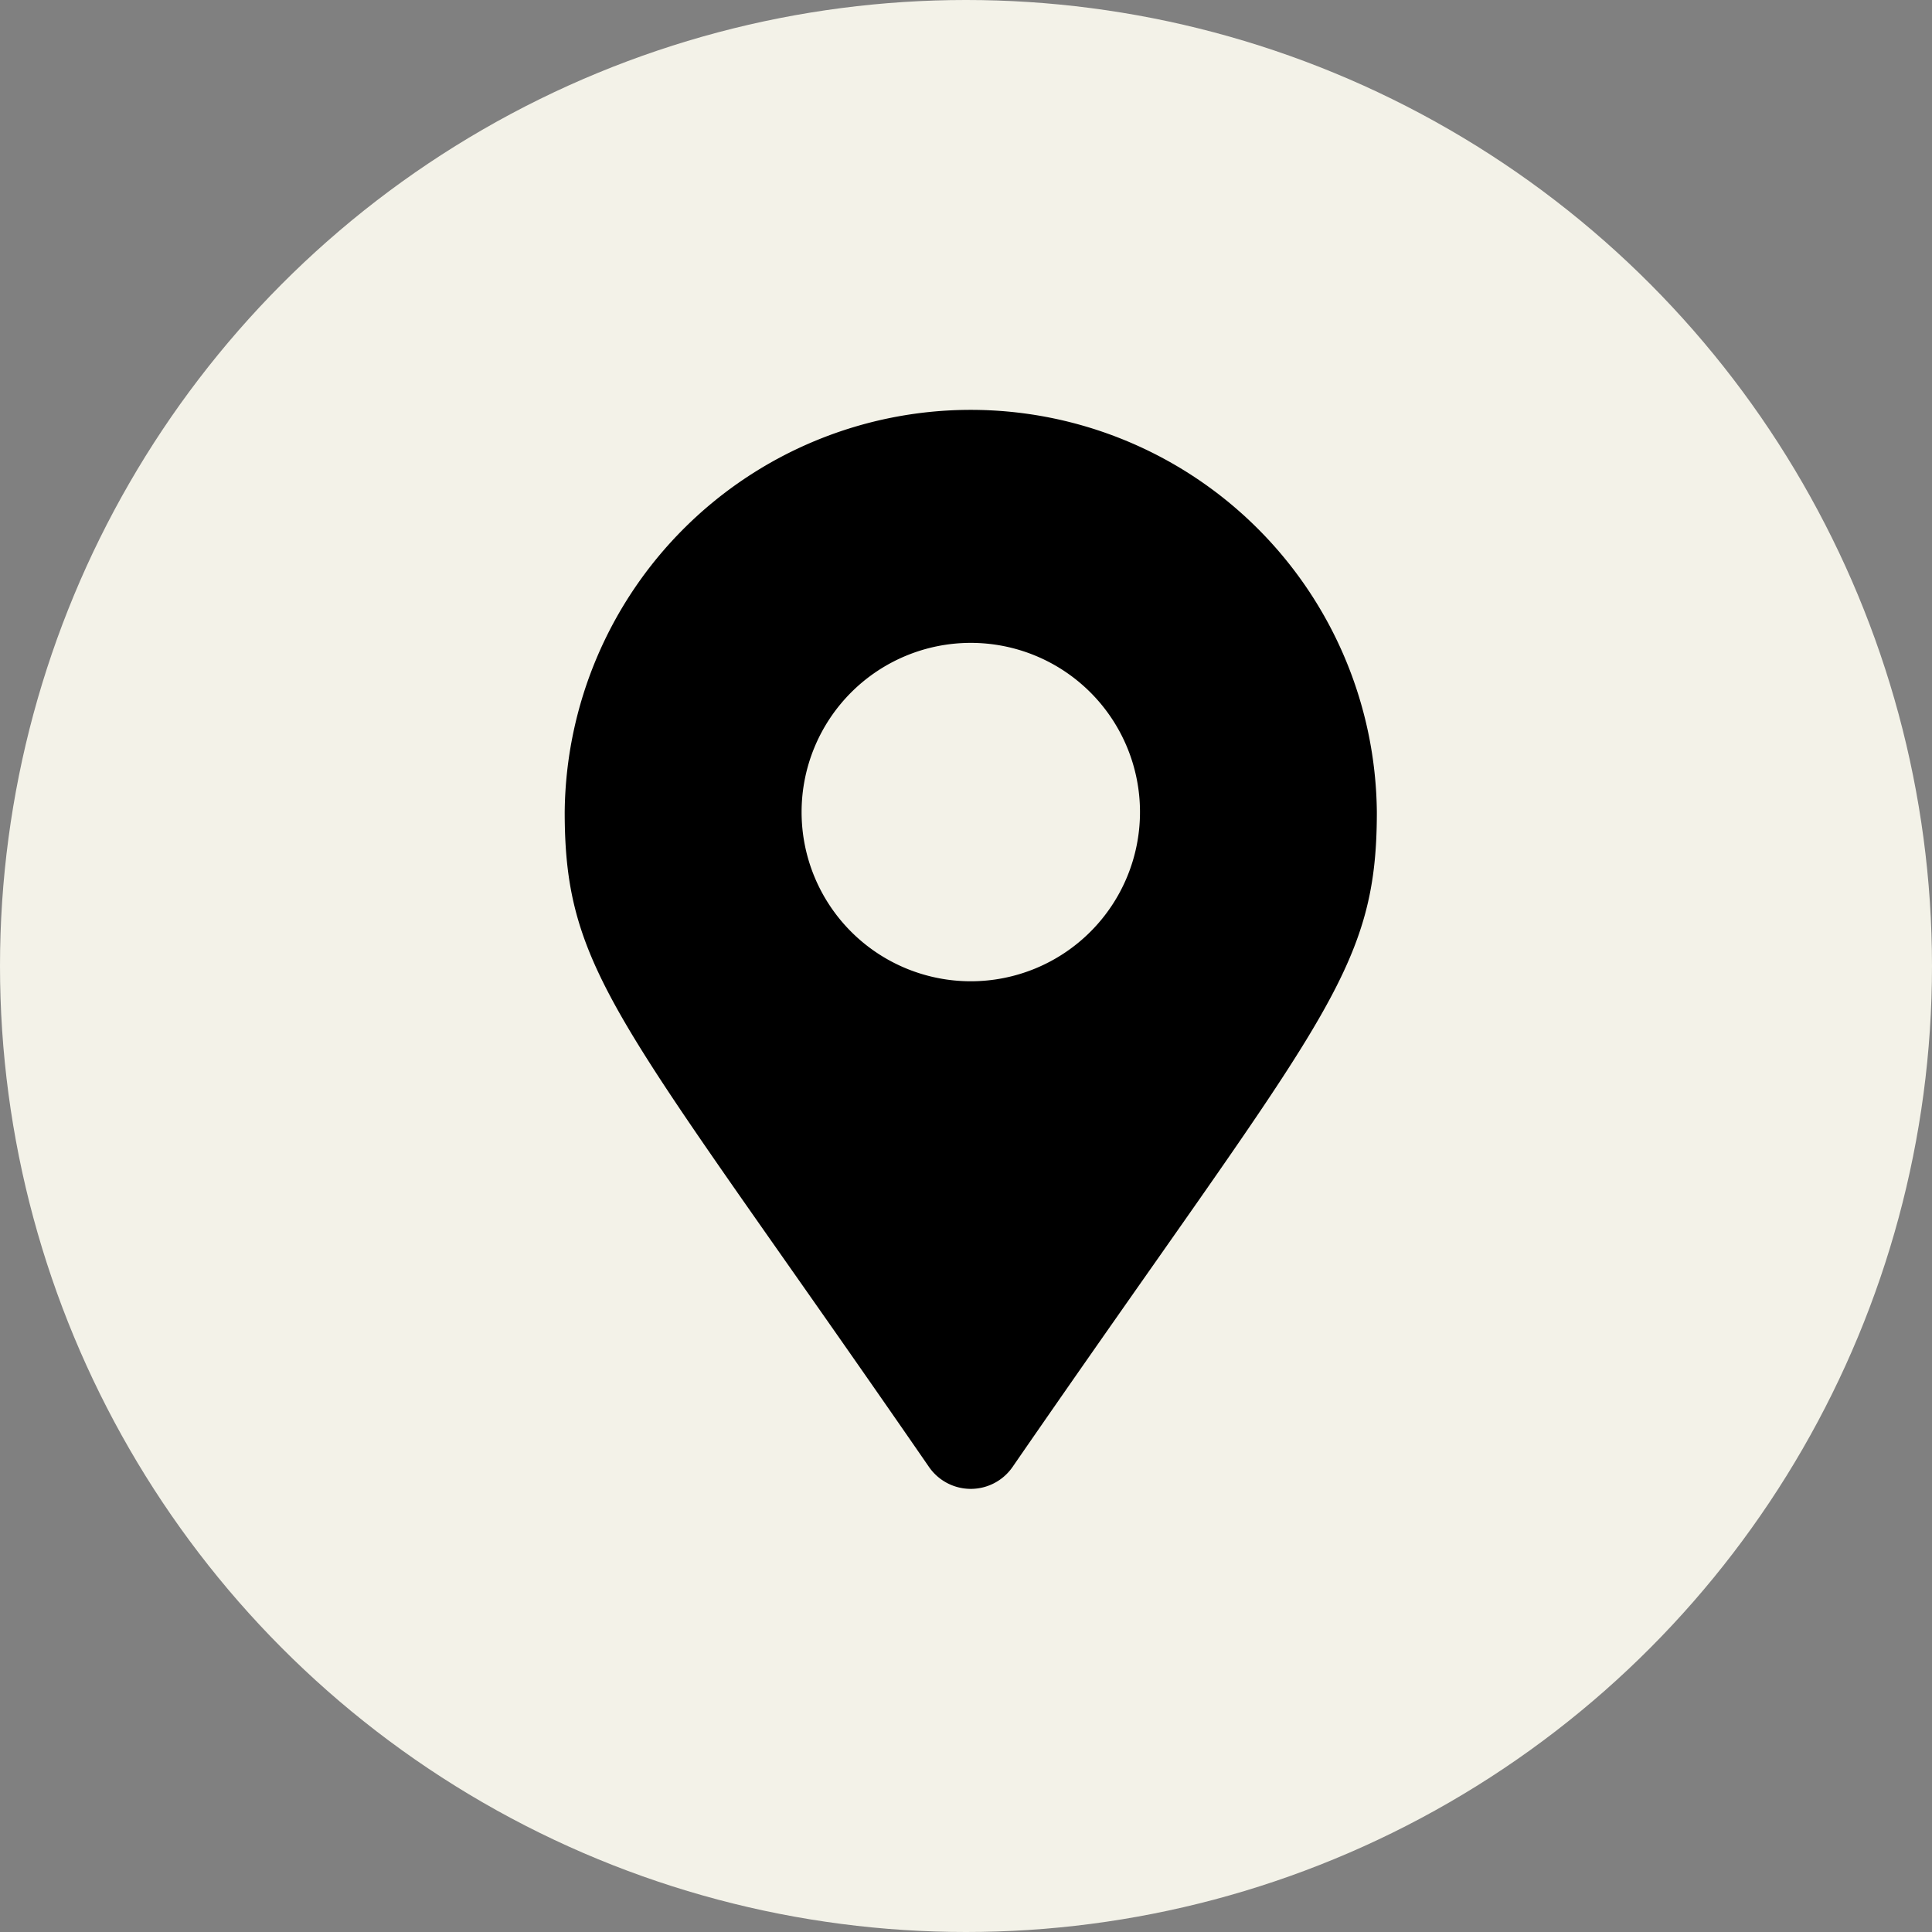
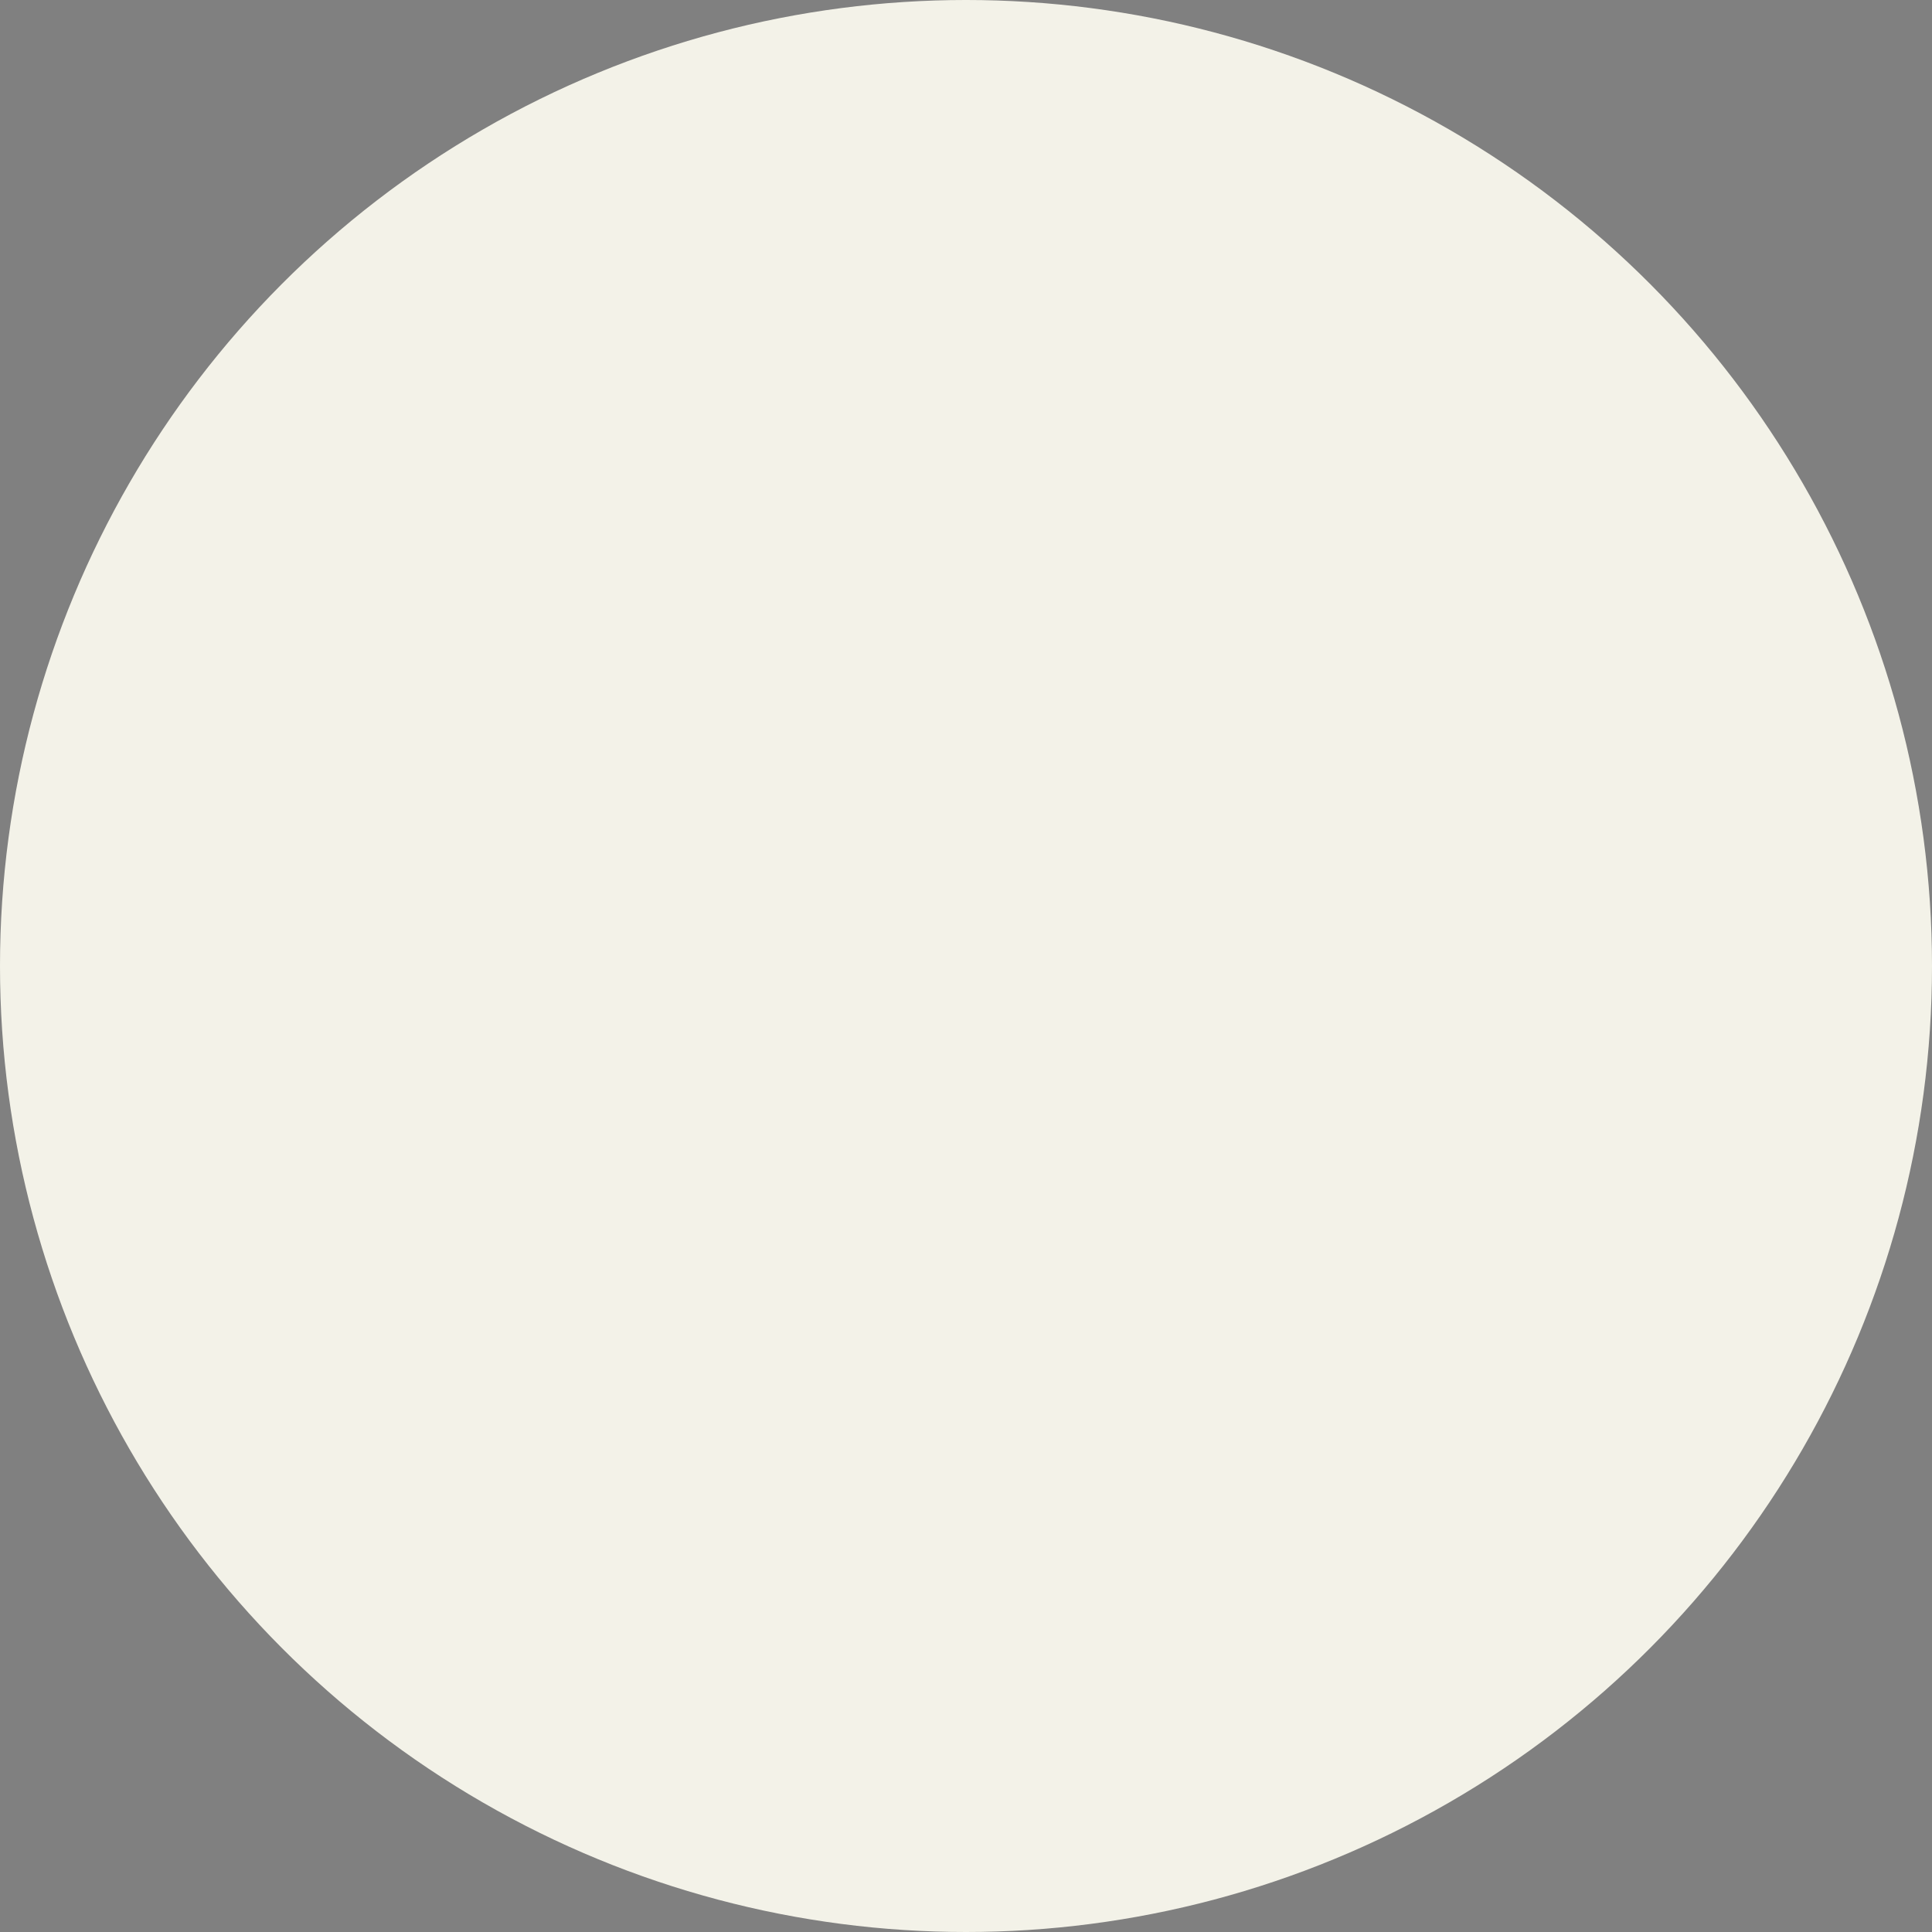
<svg xmlns="http://www.w3.org/2000/svg" width="52" height="52" viewBox="0 0 52 52">
  <rect x="0" y="0" width="52" height="52" fill="#808080" stroke="none" />
  <g id="Group_29" data-name="Group 29" transform="translate(0.129)">
    <circle id="Ellipse_3" data-name="Ellipse 3" cx="26" cy="26" r="26" transform="translate(-0.129)" fill="#f3f2e8" />
-     <path id="Icon_awesome-map-marker-alt" data-name="Icon awesome-map-marker-alt" d="M9.806,28.558C1.535,16.567,0,15.336,0,10.93a10.93,10.93,0,0,1,21.859,0c0,4.407-1.535,5.637-9.806,17.628a1.367,1.367,0,0,1-2.247,0ZM10.93,15.484A4.554,4.554,0,1,0,6.376,10.93,4.554,4.554,0,0,0,10.93,15.484Z" transform="translate(15.07 10.927)" />
  </g>
</svg>